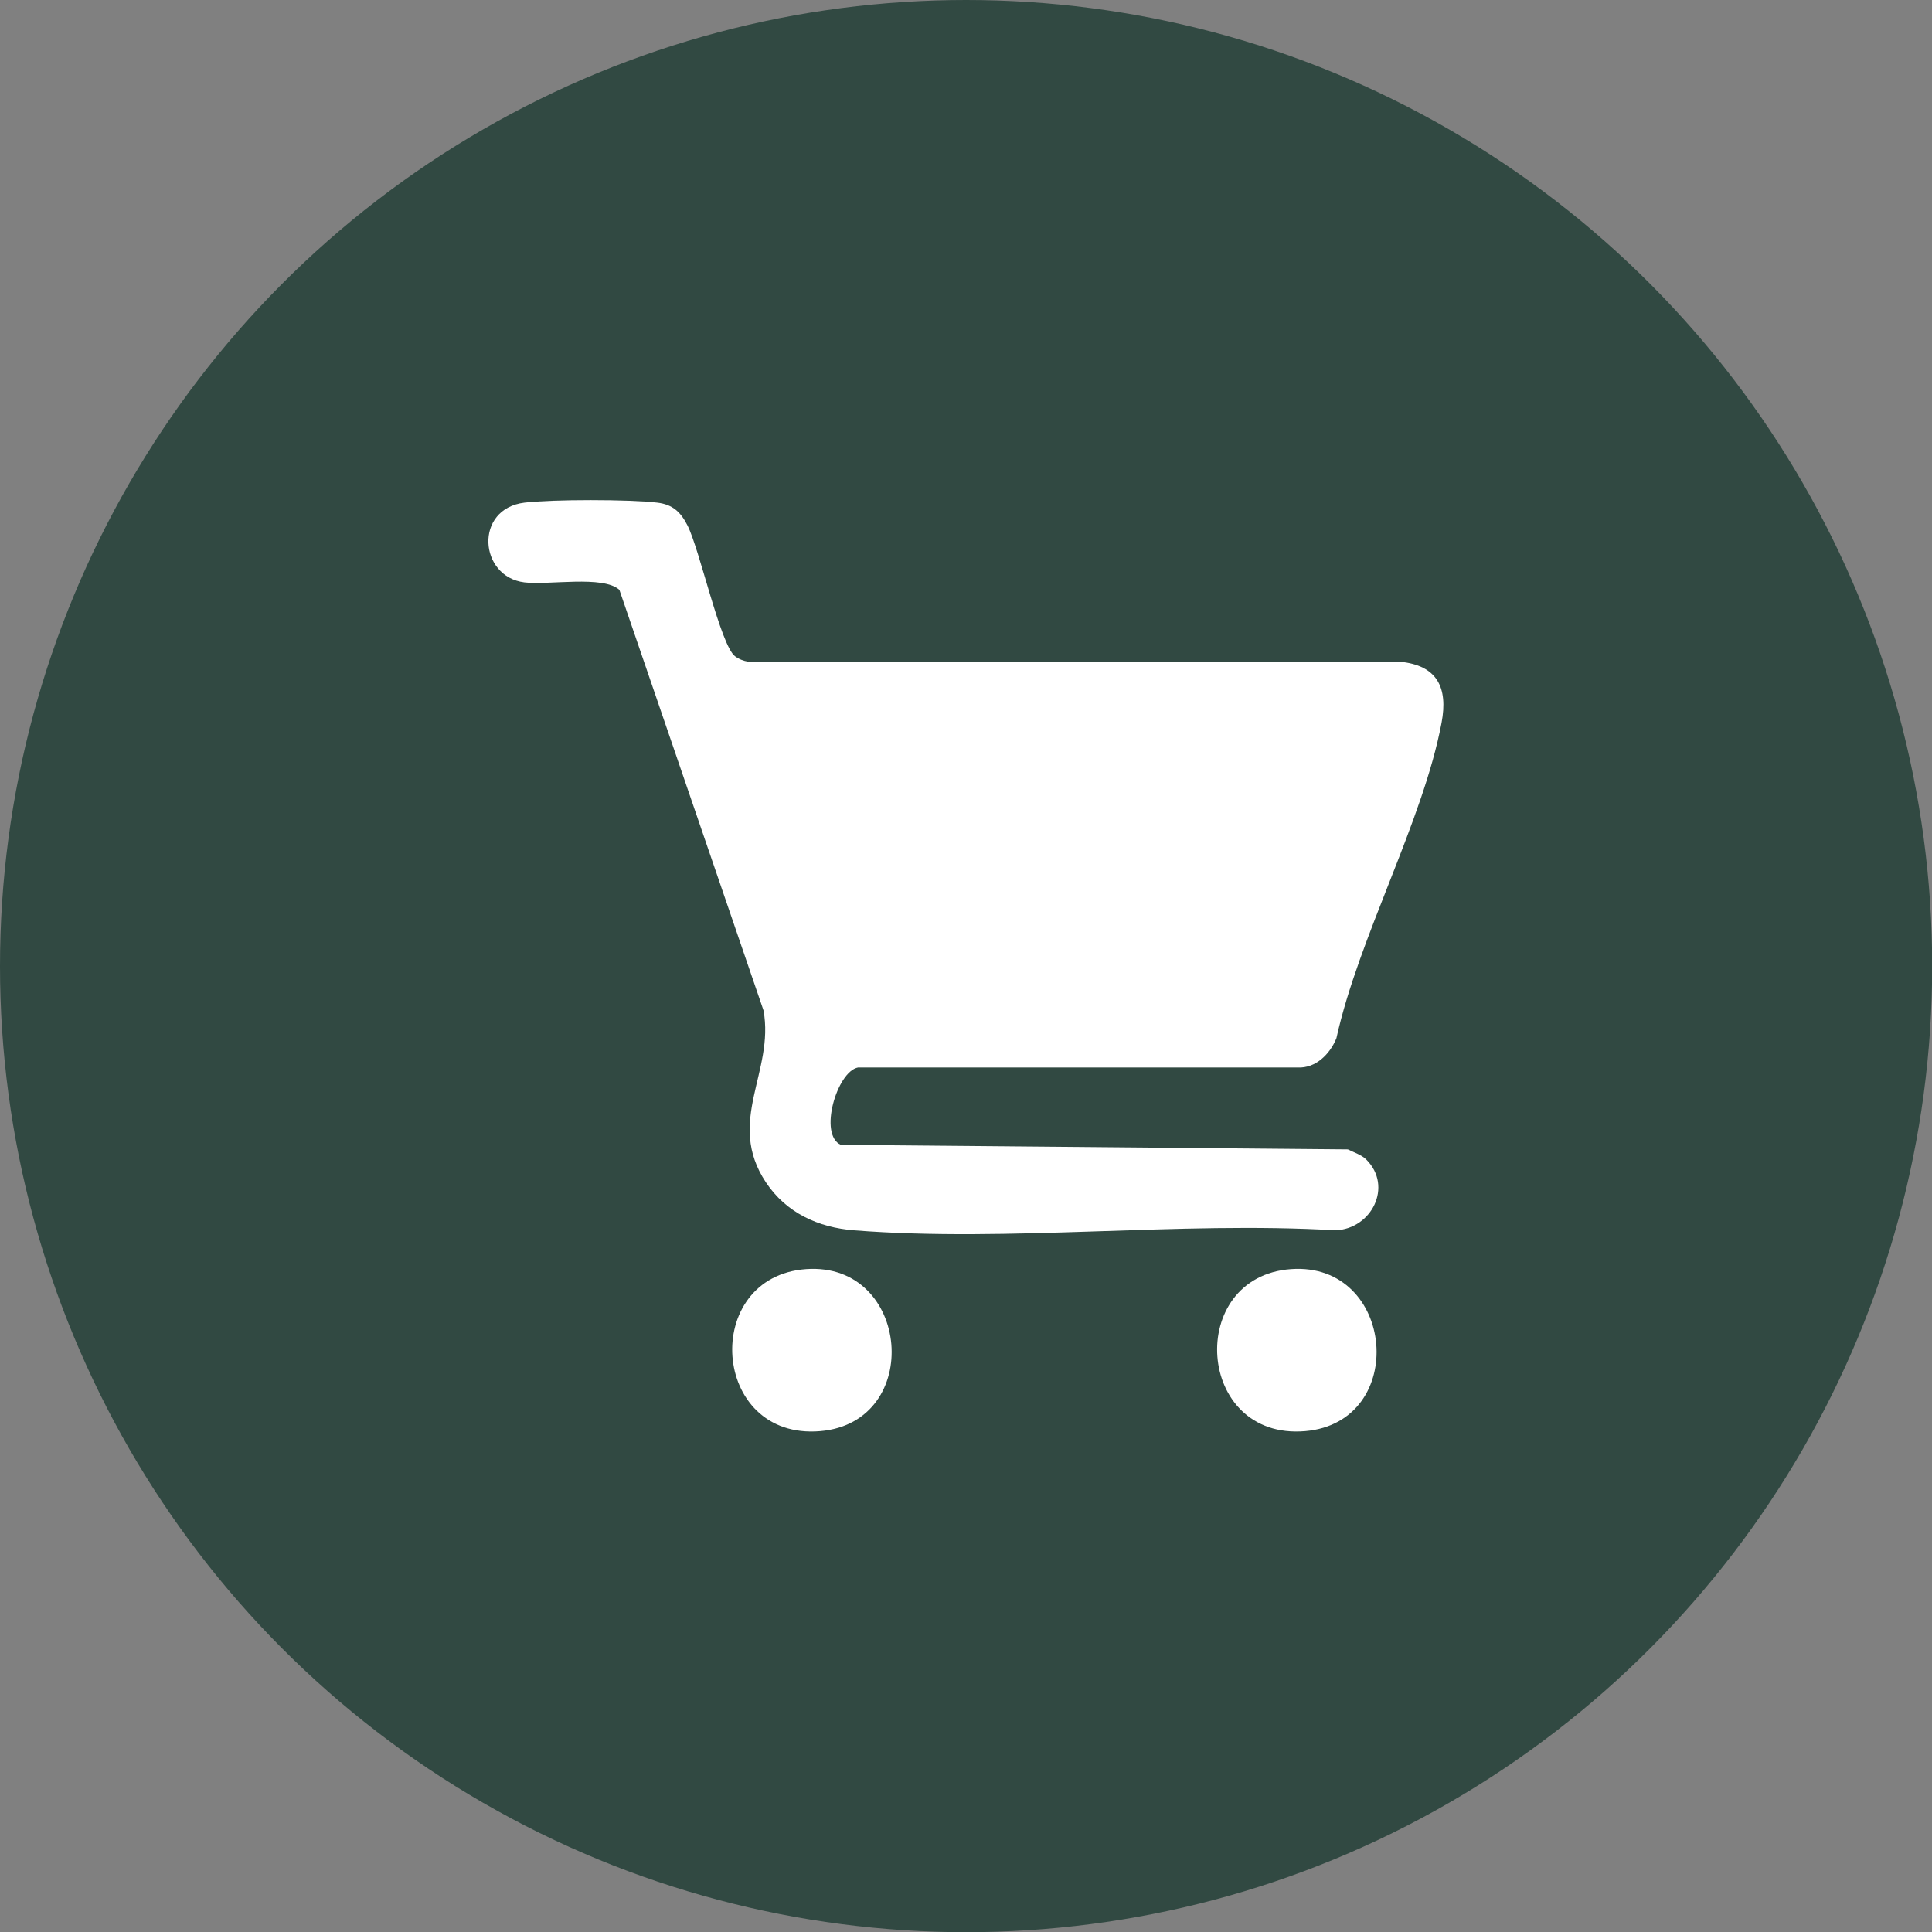
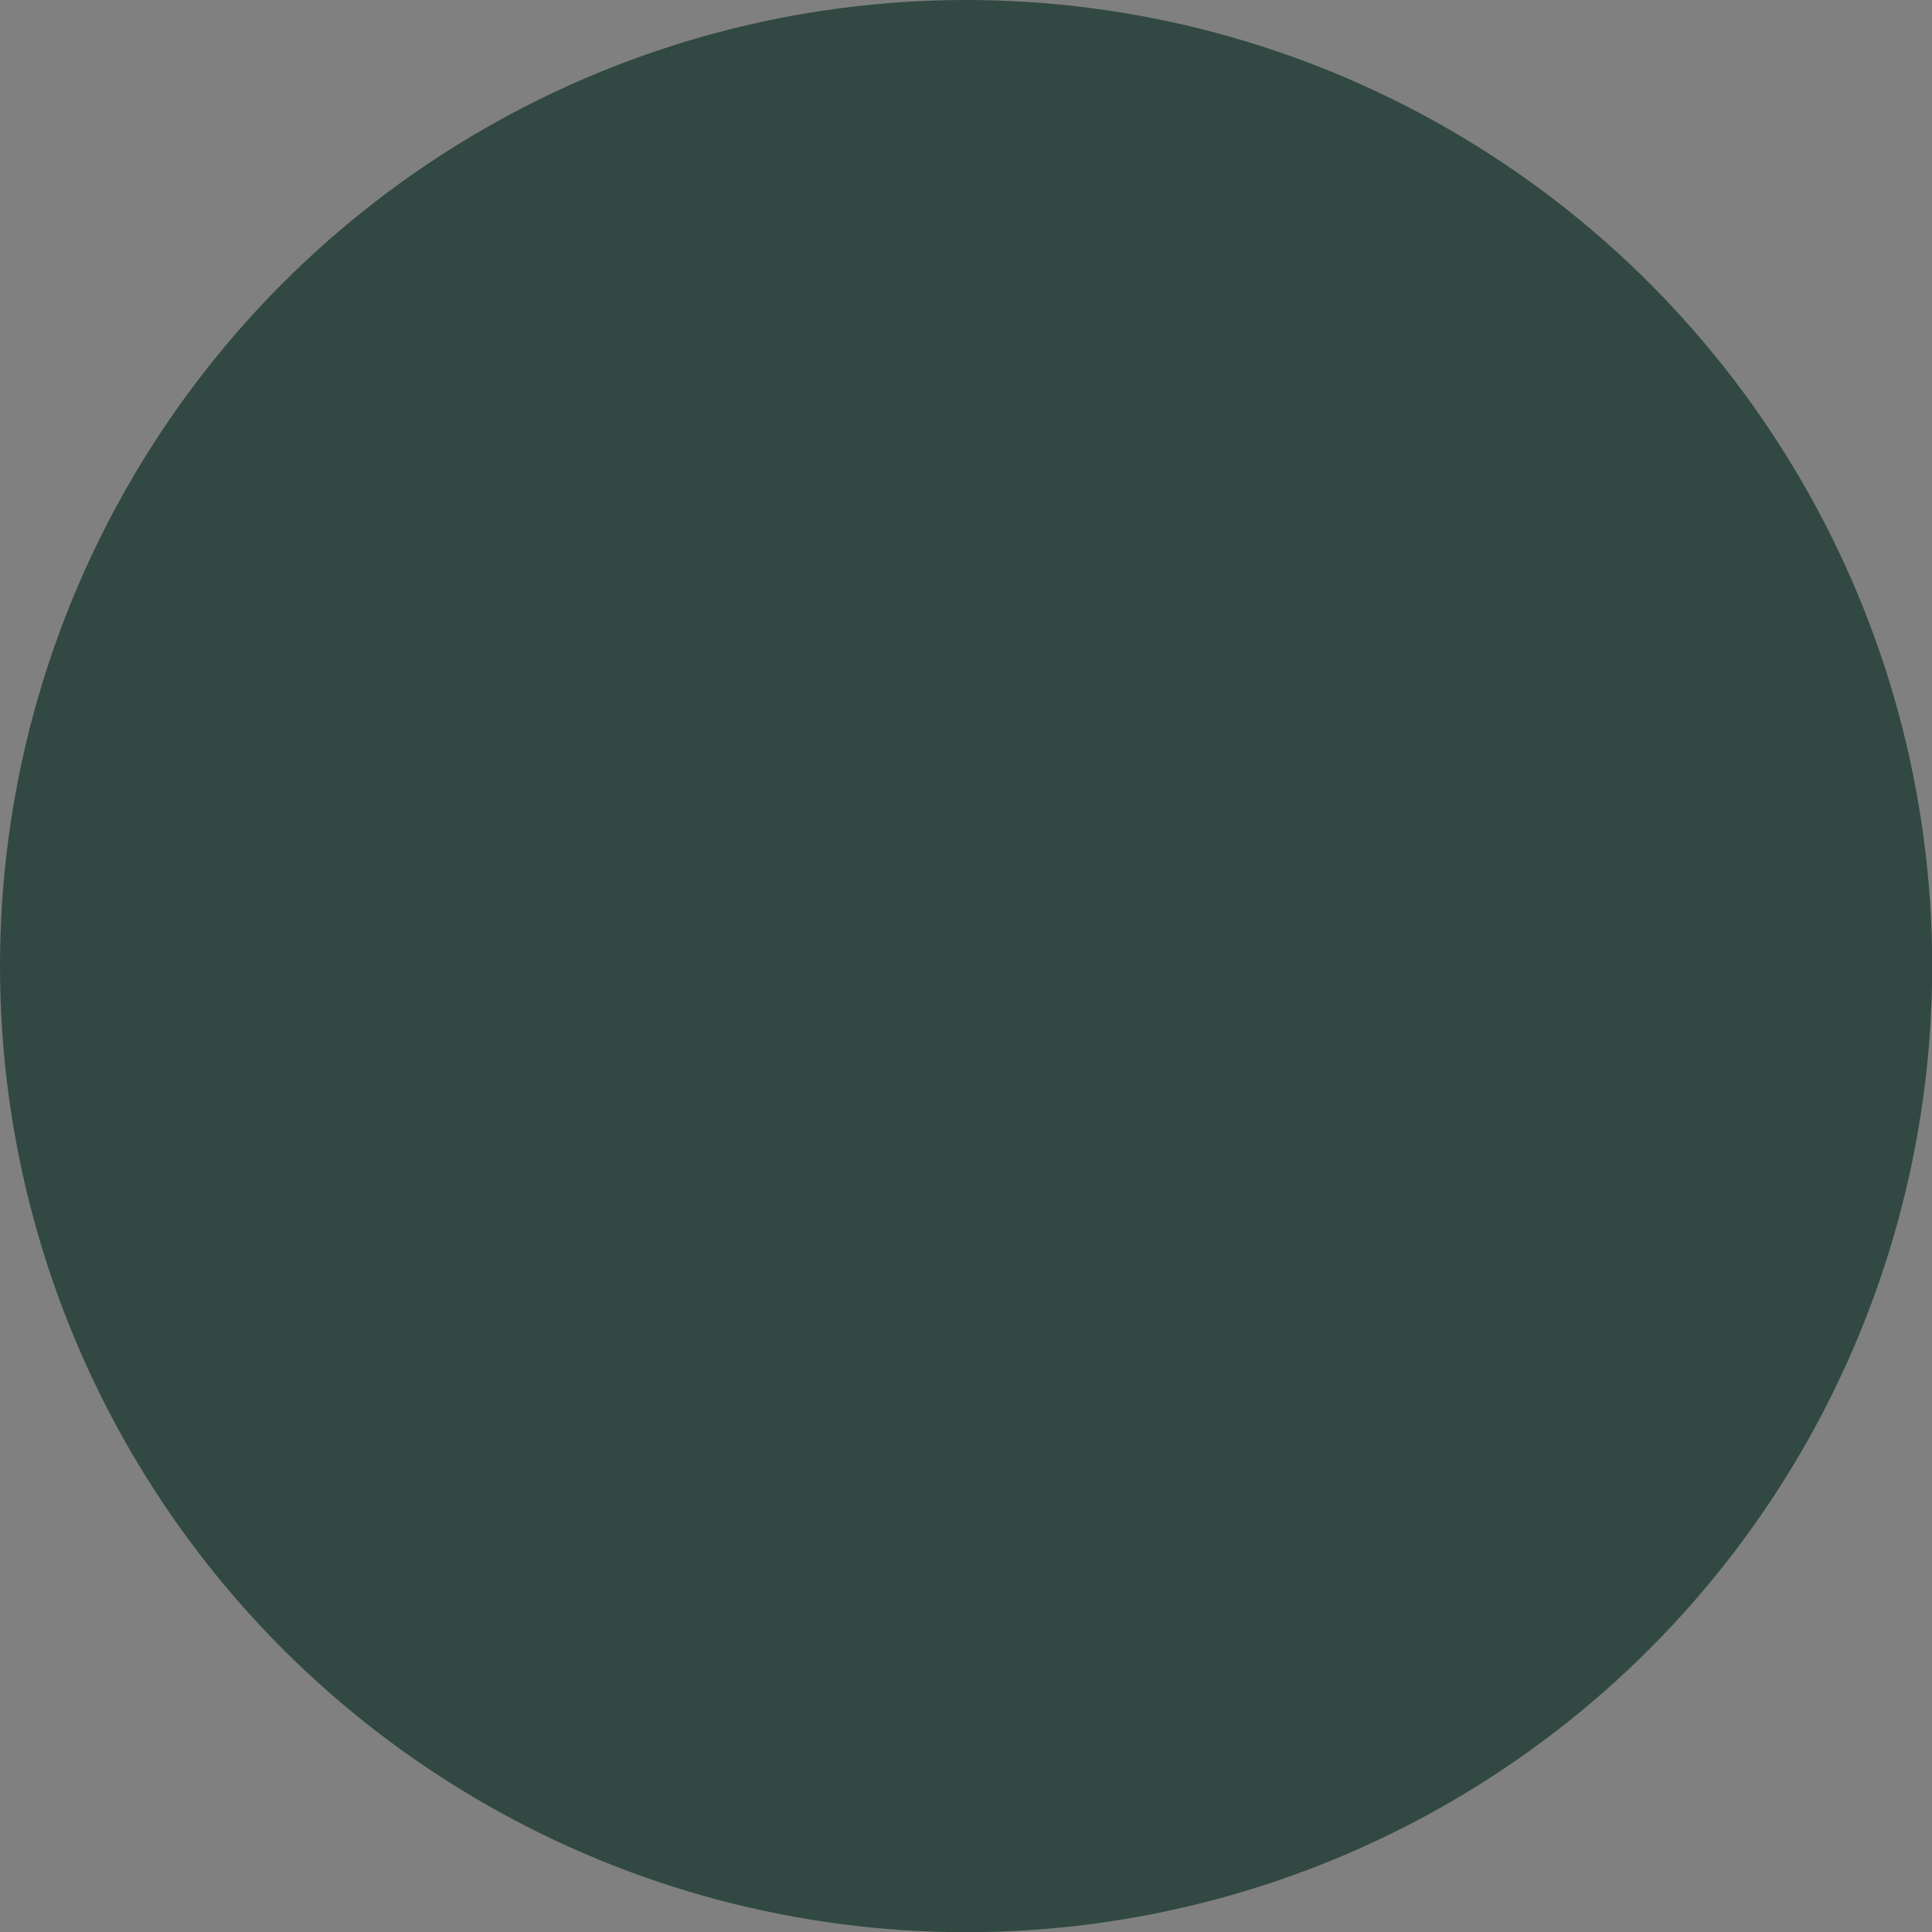
<svg xmlns="http://www.w3.org/2000/svg" id="Layer_2" data-name="Layer 2" viewBox="0 0 98.13 98.13">
  <rect x="0" y="0" width="98.13" height="98.13" fill="#808080" stroke="none" />
  <defs>
    <style>
      .cls-1 {
        fill: #fff;
      }

      .cls-2 {
        fill: #314942;
      }
    </style>
  </defs>
  <g id="Layer_1-2" data-name="Layer 1">
    <g>
      <circle class="cls-2" cx="49.07" cy="49.07" r="49.07" />
      <g>
-         <path class="cls-1" d="M69.4,58.9c1.36,1.36.27,3.52-1.57,3.59-7.94-.47-16.59.62-24.45,0-1.82-.14-3.45-.89-4.48-2.44-2.05-3.09.45-5.62-.12-8.73l-7.32-21.36c-.82-.75-3.6-.23-4.82-.38-2.32-.28-2.57-3.74,0-4.05,1.42-.17,5.32-.17,6.74,0,.78.09,1.19.47,1.54,1.16.62,1.23,1.68,6.08,2.41,6.64.2.15.43.24.68.28h33.09c1.89.18,2.46,1.3,2.12,3.1-.94,5-4.21,10.9-5.34,16.02-.32.8-1.05,1.54-1.97,1.49h-22.33c-1.07.2-2.02,3.42-.87,3.93l25.75.23c.3.15.7.28.93.51Z" />
-         <path class="cls-1" d="M40.95,64.46c5.3-.37,5.99,7.78.71,8.23-5.57.47-6.08-7.85-.71-8.23Z" />
-         <path class="cls-1" d="M65.58,64.46c5.3-.37,5.99,7.78.71,8.23-5.57.47-6.08-7.85-.71-8.23Z" />
-       </g>
+         </g>
    </g>
  </g>
</svg>